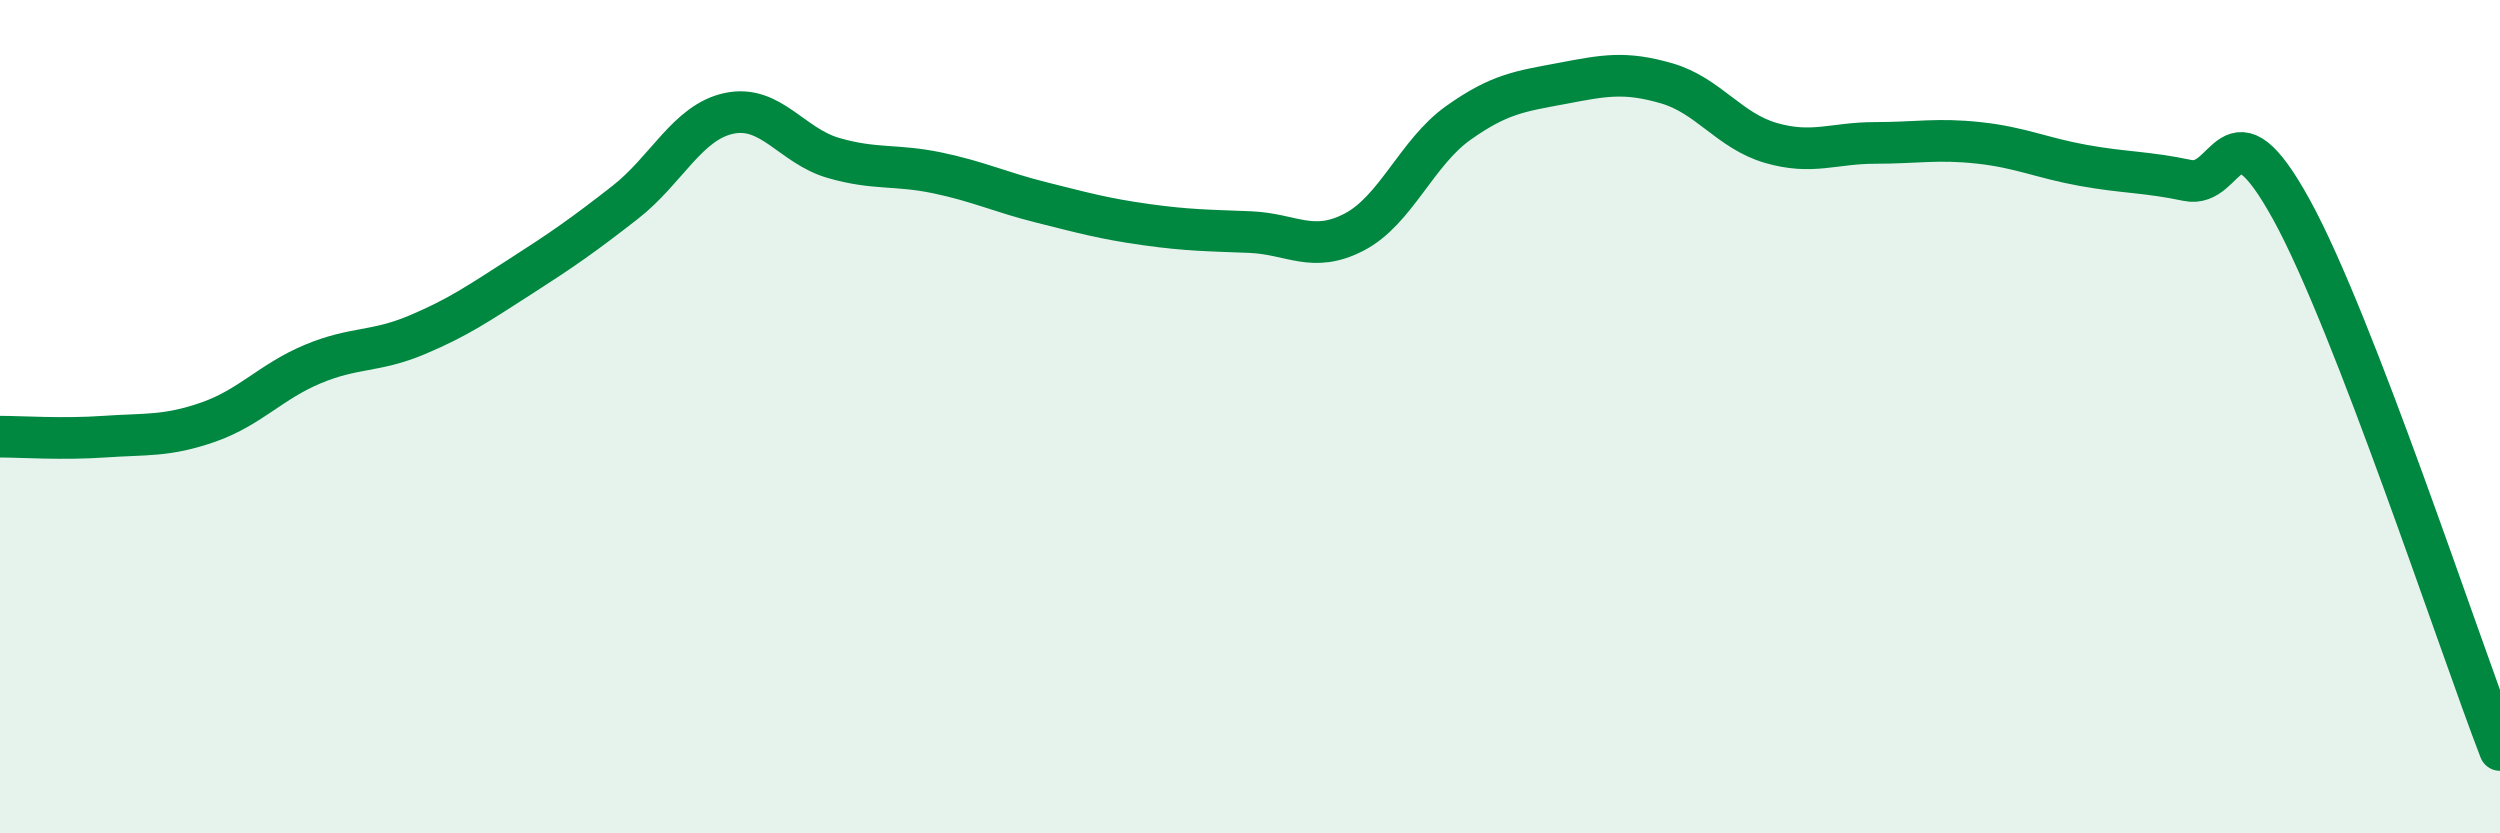
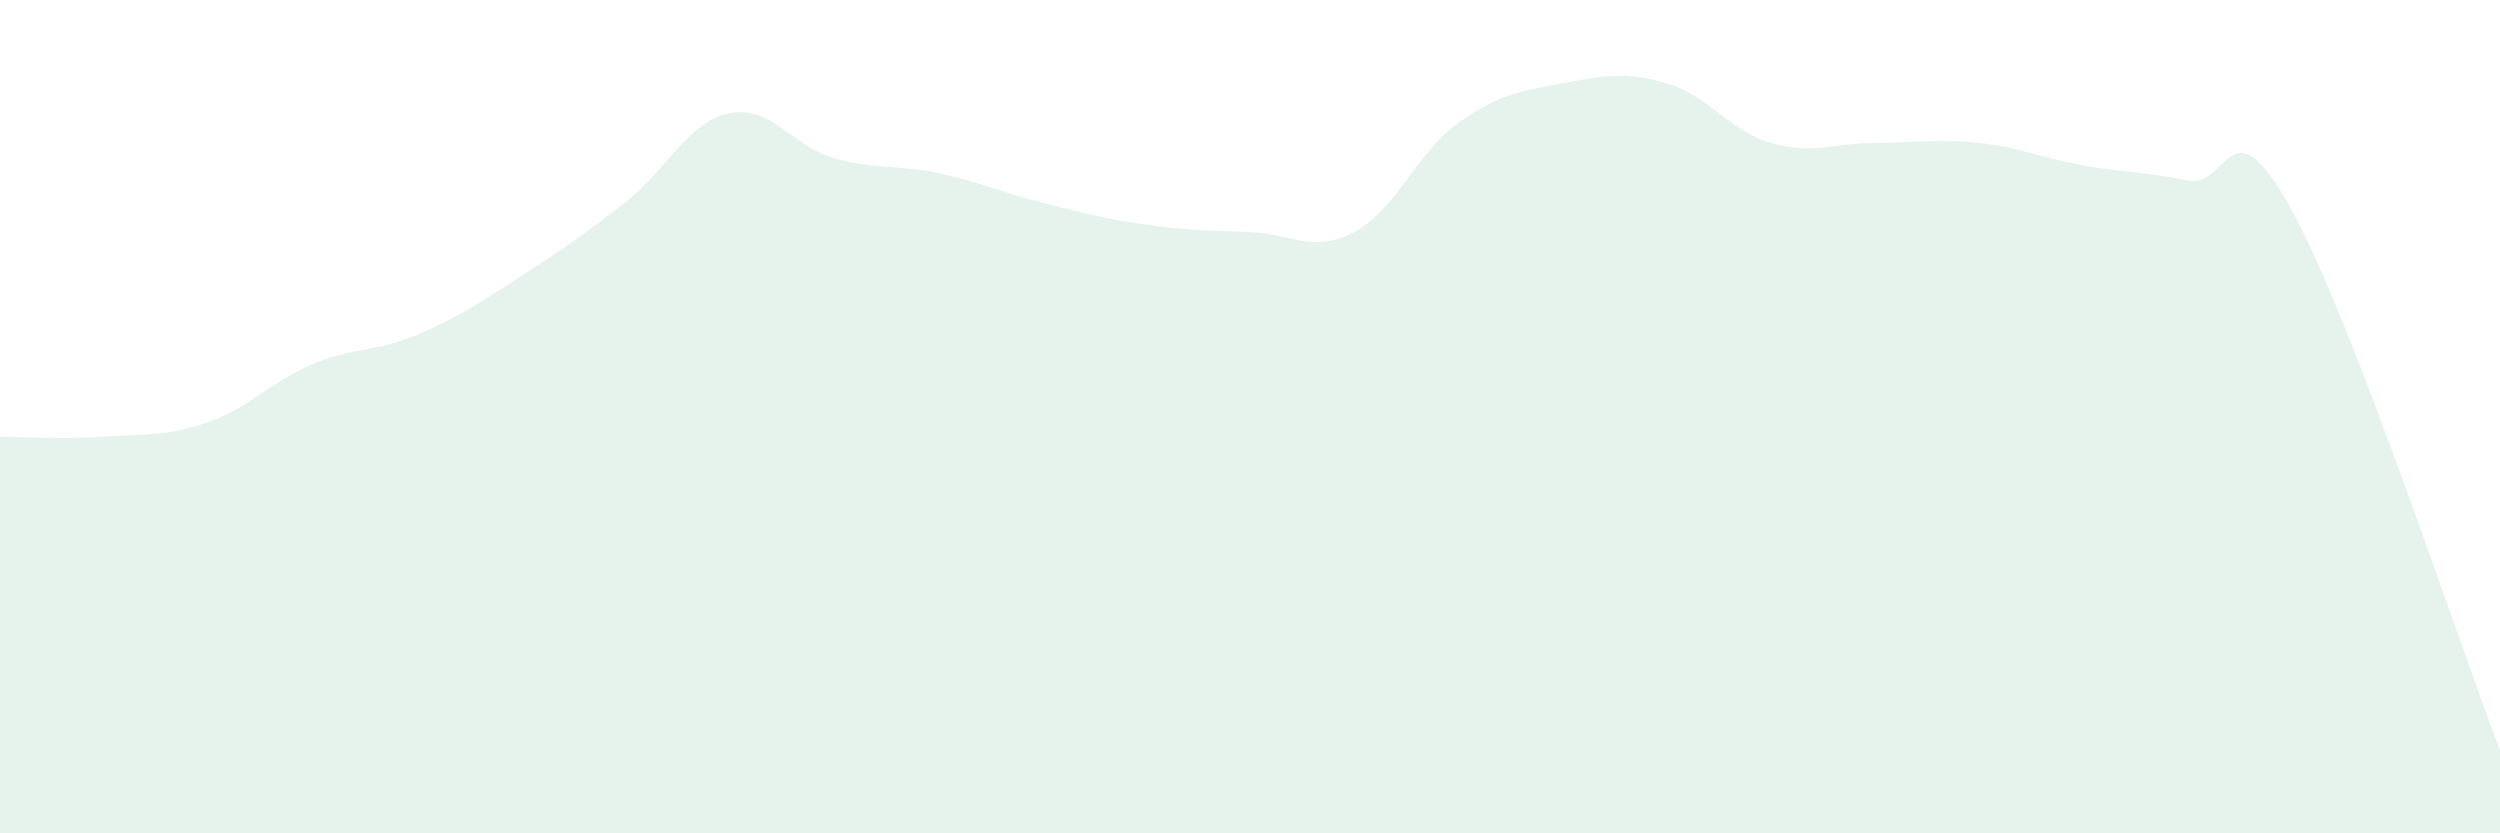
<svg xmlns="http://www.w3.org/2000/svg" width="60" height="20" viewBox="0 0 60 20">
  <path d="M 0,10.48 C 0.5,10.48 1.5,10.55 2.5,10.48 C 3.5,10.41 4,10.48 5,10.13 C 6,9.78 6.5,9.16 7.5,8.74 C 8.5,8.32 9,8.46 10,8.04 C 11,7.62 11.5,7.27 12.5,6.63 C 13.5,5.99 14,5.64 15,4.86 C 16,4.08 16.5,2.93 17.5,2.72 C 18.5,2.51 19,3.5 20,3.79 C 21,4.08 21.5,3.94 22.5,4.15 C 23.5,4.36 24,4.61 25,4.86 C 26,5.11 26.5,5.25 27.5,5.39 C 28.5,5.53 29,5.53 30,5.57 C 31,5.61 31.5,6.09 32.5,5.57 C 33.5,5.05 34,3.66 35,2.95 C 36,2.24 36.5,2.19 37.5,2 C 38.5,1.81 39,1.71 40,2 C 41,2.29 41.5,3.14 42.5,3.43 C 43.5,3.72 44,3.43 45,3.43 C 46,3.43 46.5,3.32 47.5,3.43 C 48.5,3.54 49,3.79 50,3.97 C 51,4.15 51.5,4.12 52.5,4.33 C 53.5,4.54 53.5,2.31 55,5.04 C 56.5,7.77 59,15.41 60,18L60 20L0 20Z" fill="#008740" opacity="0.1" stroke-linecap="round" stroke-linejoin="round" />
-   <path d="M 0,10.48 C 0.5,10.48 1.5,10.55 2.5,10.48 C 3.5,10.41 4,10.48 5,10.13 C 6,9.78 6.5,9.16 7.5,8.74 C 8.5,8.32 9,8.46 10,8.04 C 11,7.62 11.5,7.27 12.5,6.63 C 13.5,5.99 14,5.64 15,4.86 C 16,4.08 16.5,2.93 17.5,2.72 C 18.5,2.51 19,3.5 20,3.79 C 21,4.08 21.5,3.94 22.5,4.15 C 23.5,4.36 24,4.61 25,4.86 C 26,5.11 26.5,5.25 27.5,5.39 C 28.5,5.53 29,5.53 30,5.57 C 31,5.61 31.5,6.09 32.5,5.57 C 33.5,5.05 34,3.66 35,2.95 C 36,2.24 36.5,2.19 37.5,2 C 38.5,1.81 39,1.71 40,2 C 41,2.29 41.5,3.14 42.5,3.43 C 43.5,3.72 44,3.43 45,3.43 C 46,3.43 46.5,3.32 47.5,3.43 C 48.5,3.54 49,3.79 50,3.97 C 51,4.15 51.5,4.12 52.5,4.33 C 53.5,4.54 53.5,2.31 55,5.04 C 56.5,7.77 59,15.41 60,18" stroke="#008740" stroke-width="1" fill="none" stroke-linecap="round" stroke-linejoin="round" />
</svg>